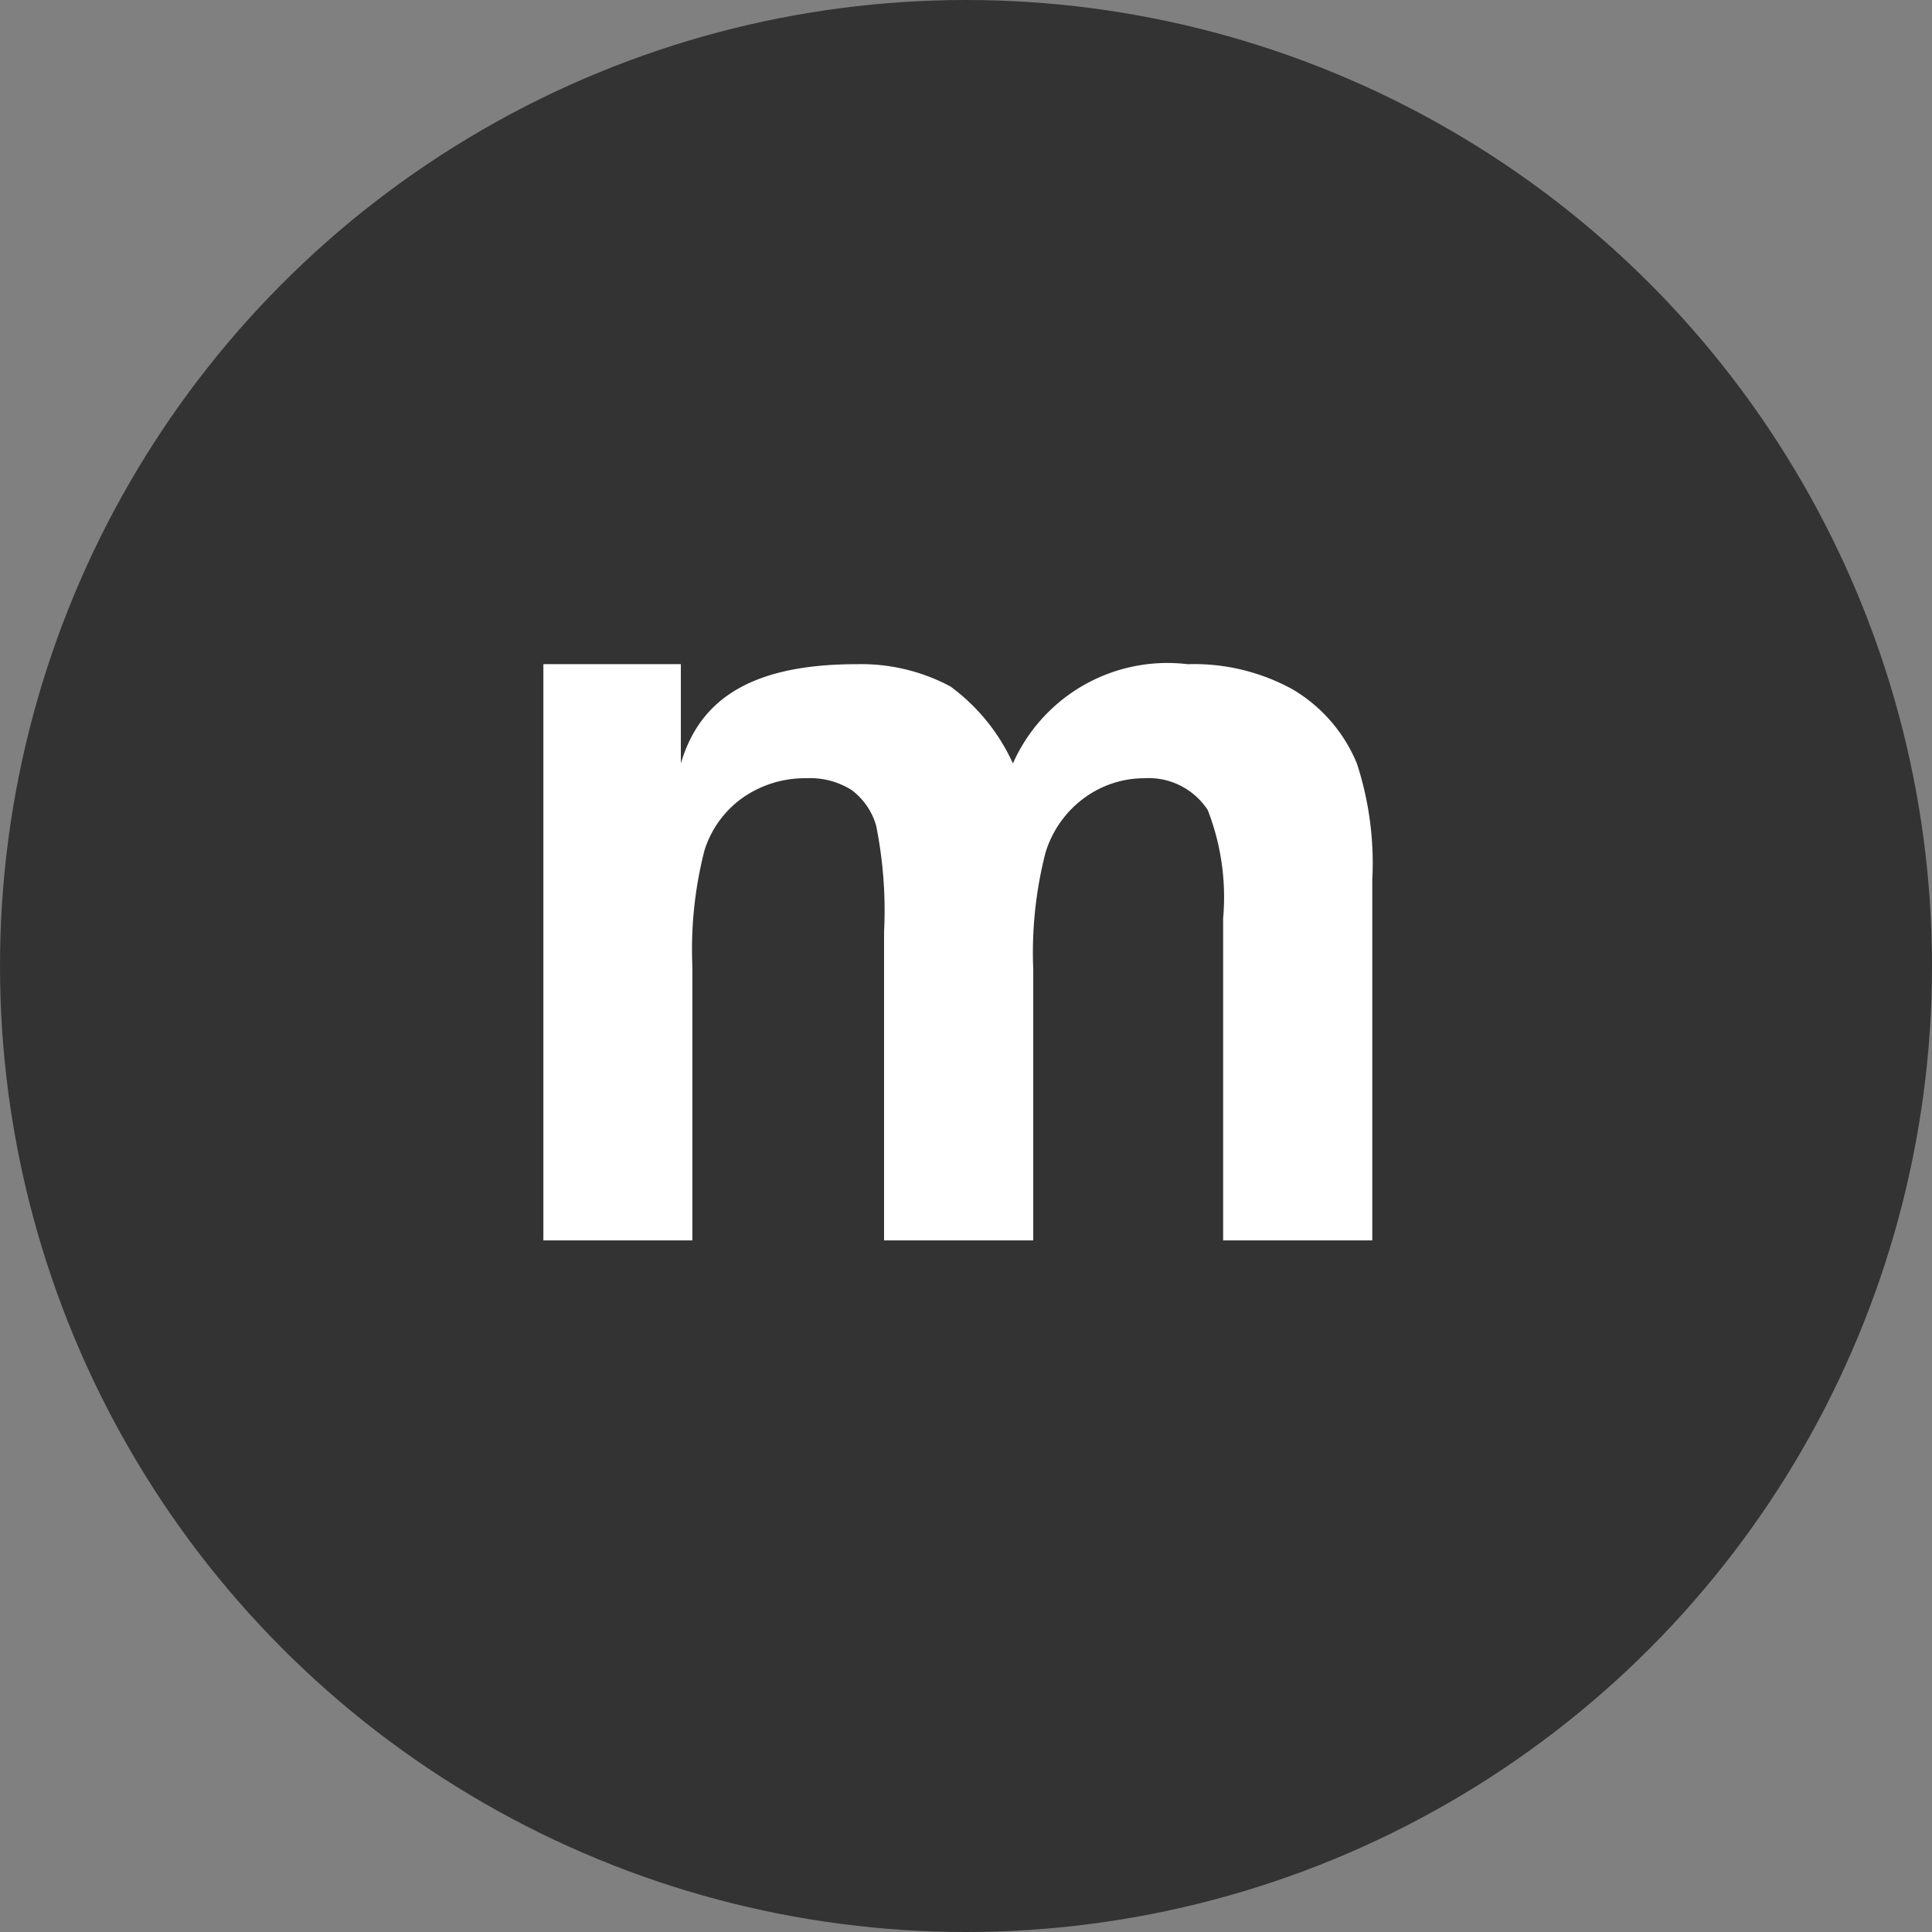
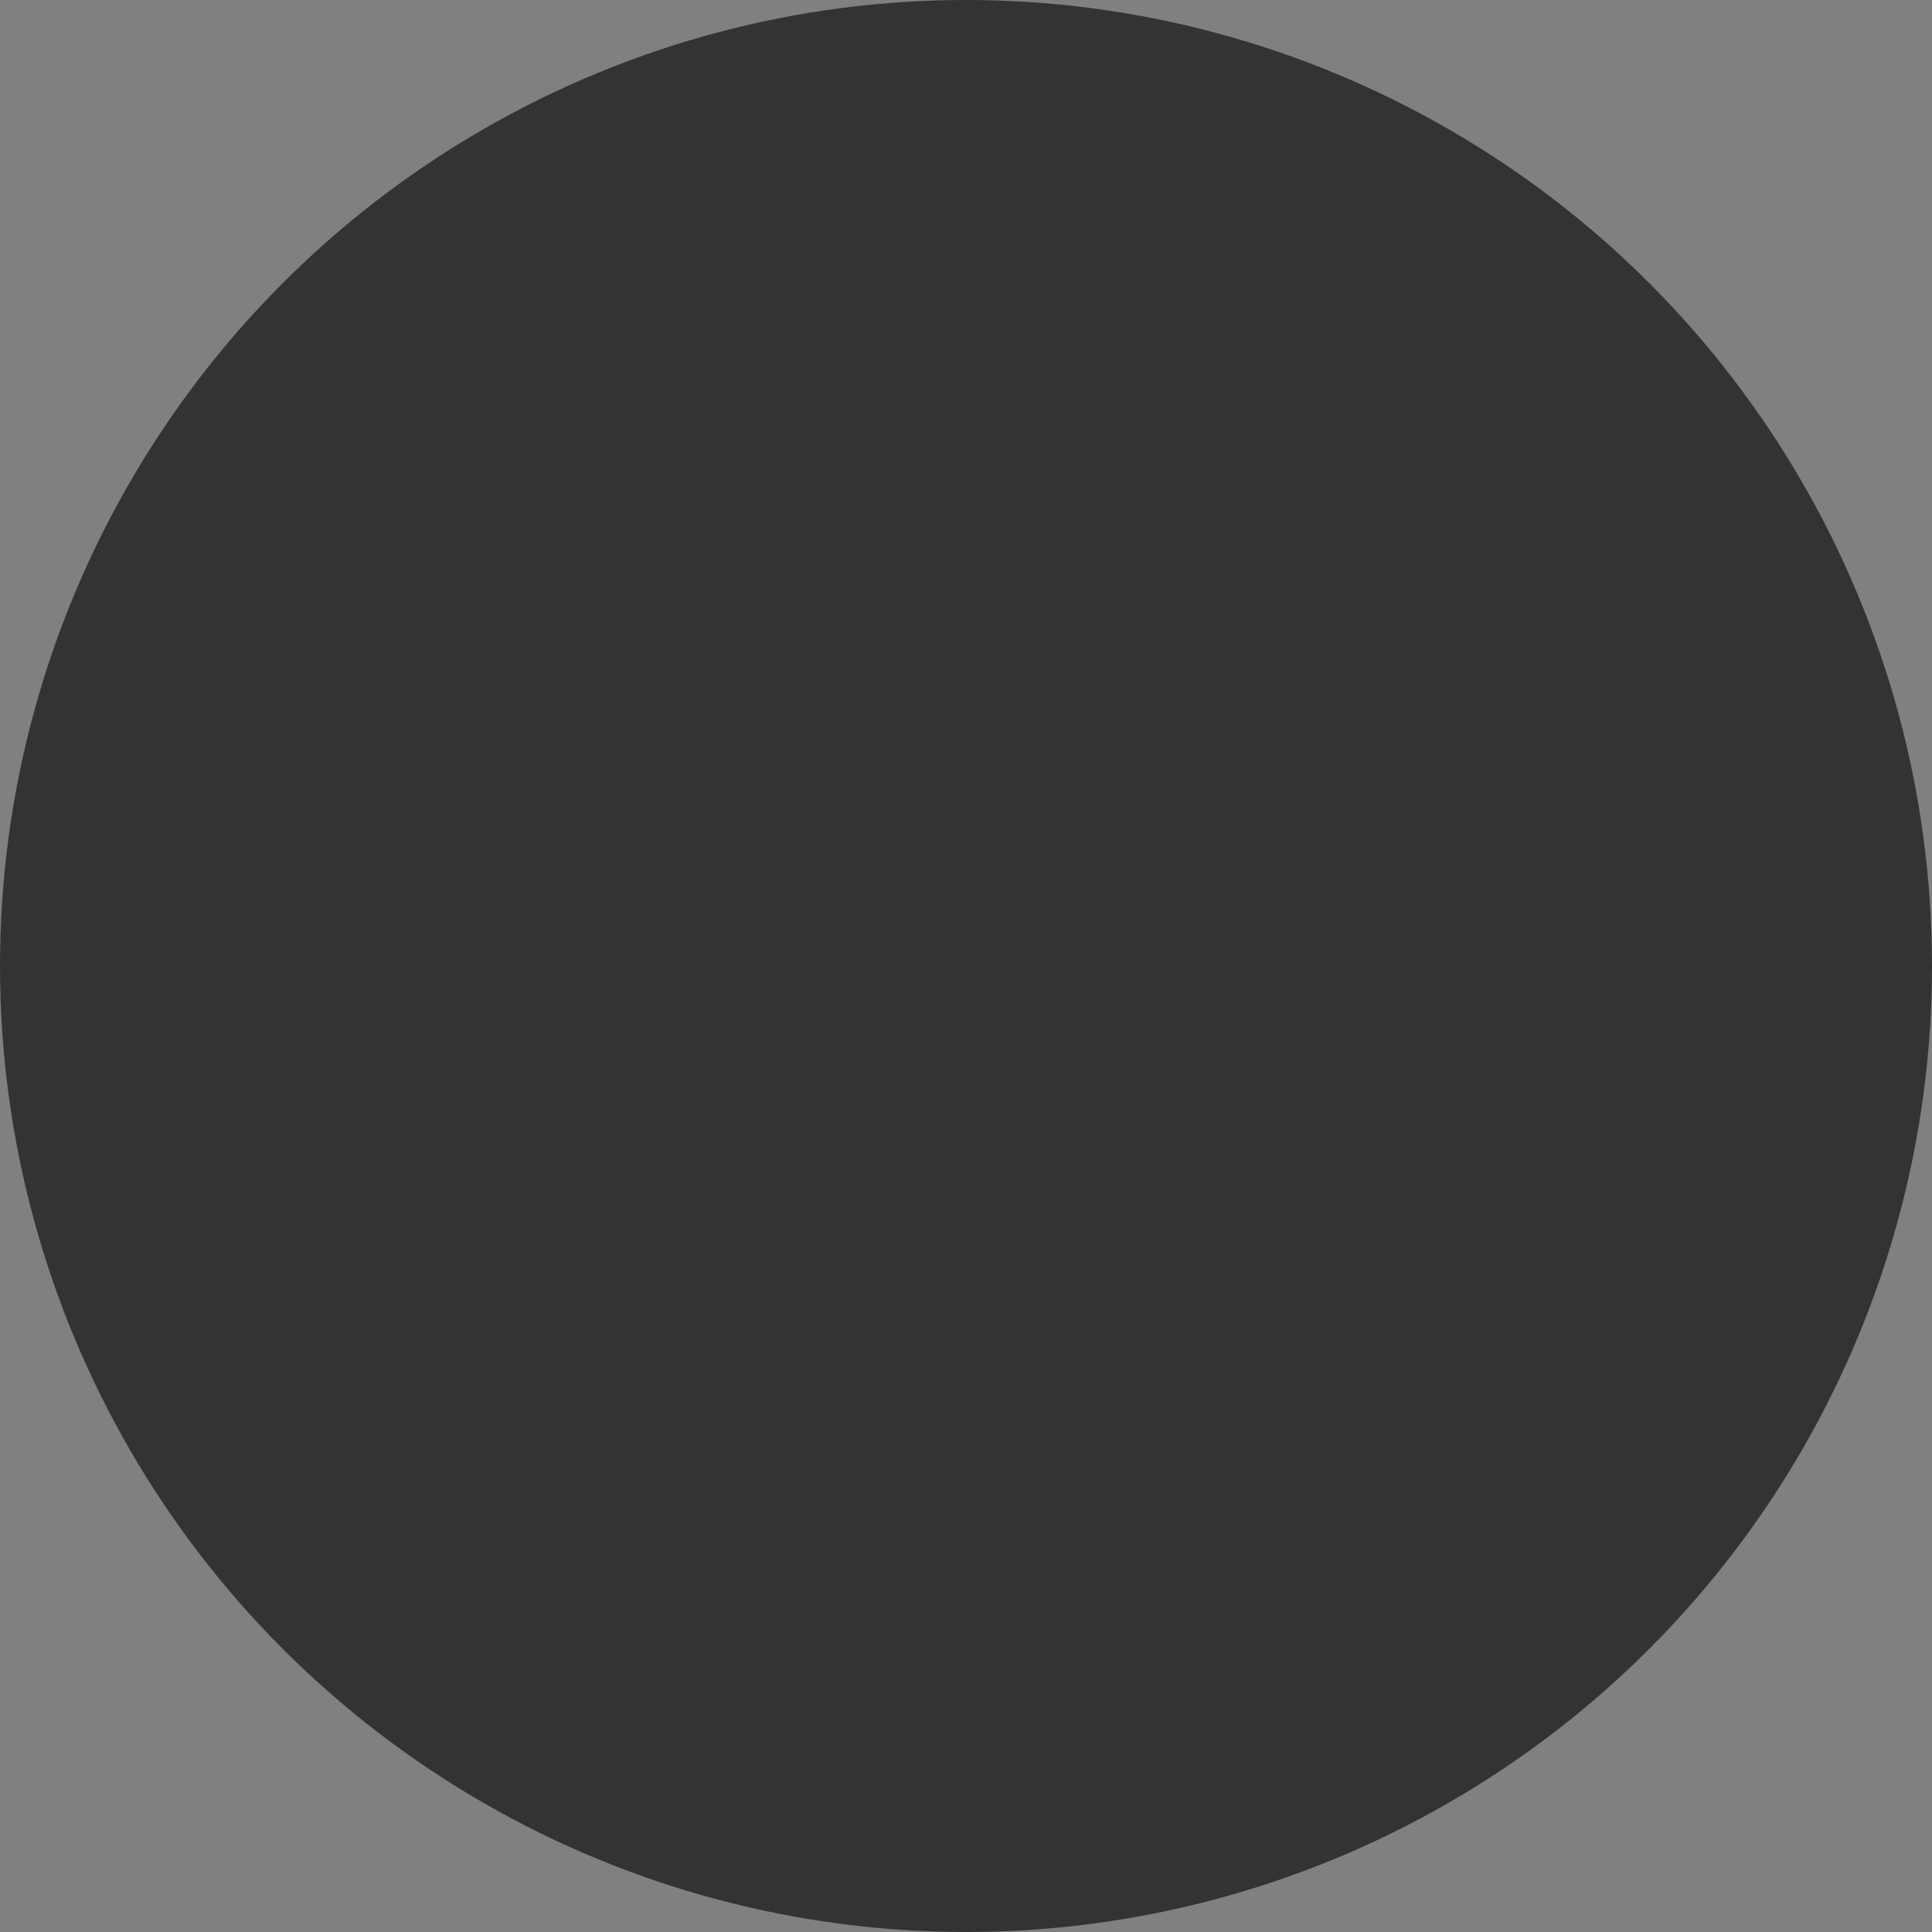
<svg xmlns="http://www.w3.org/2000/svg" width="32" height="32" viewBox="0 0 32 32">
  <rect x="0" y="0" width="32" height="32" fill="#808080" stroke="none" />
  <defs>
    <style>
      .cls-1 {
        fill: #333;
      }

      .cls-2 {
        fill: #fff;
      }
    </style>
  </defs>
  <g id="Mixkit" transform="translate(-1626 -921)">
    <circle id="椭圆_12" data-name="椭圆 12" class="cls-1" cx="16" cy="16" r="16" transform="translate(1626 921)" />
-     <path id="路径_99" data-name="路径 99" class="cls-2" d="M1.107-9.545H3.384V-7.9c.282-.947,1.011-1.644,2.909-1.644a3.133,3.133,0,0,1,1.556.369A3.238,3.238,0,0,1,8.884-7.9a2.8,2.8,0,0,1,2.893-1.644,3.387,3.387,0,0,1,1.74.417A2.558,2.558,0,0,1,14.581-7.9a5.318,5.318,0,0,1,.255,1.934V0h-2.47V-5.335a3.969,3.969,0,0,0-.255-1.793,1.17,1.17,0,0,0-1.055-.527,1.683,1.683,0,0,0-.976.316,1.755,1.755,0,0,0-.659.927,6.671,6.671,0,0,0-.2,1.929V0H6.75V-5.115a7.1,7.1,0,0,0-.132-1.758,1.122,1.122,0,0,0-.409-.589,1.292,1.292,0,0,0-.751-.193,1.8,1.8,0,0,0-1.028.308,1.687,1.687,0,0,0-.655.888,6.6,6.6,0,0,0-.2,1.925V0H1.107Z" transform="translate(1633.893 941.545)" />
  </g>
</svg>